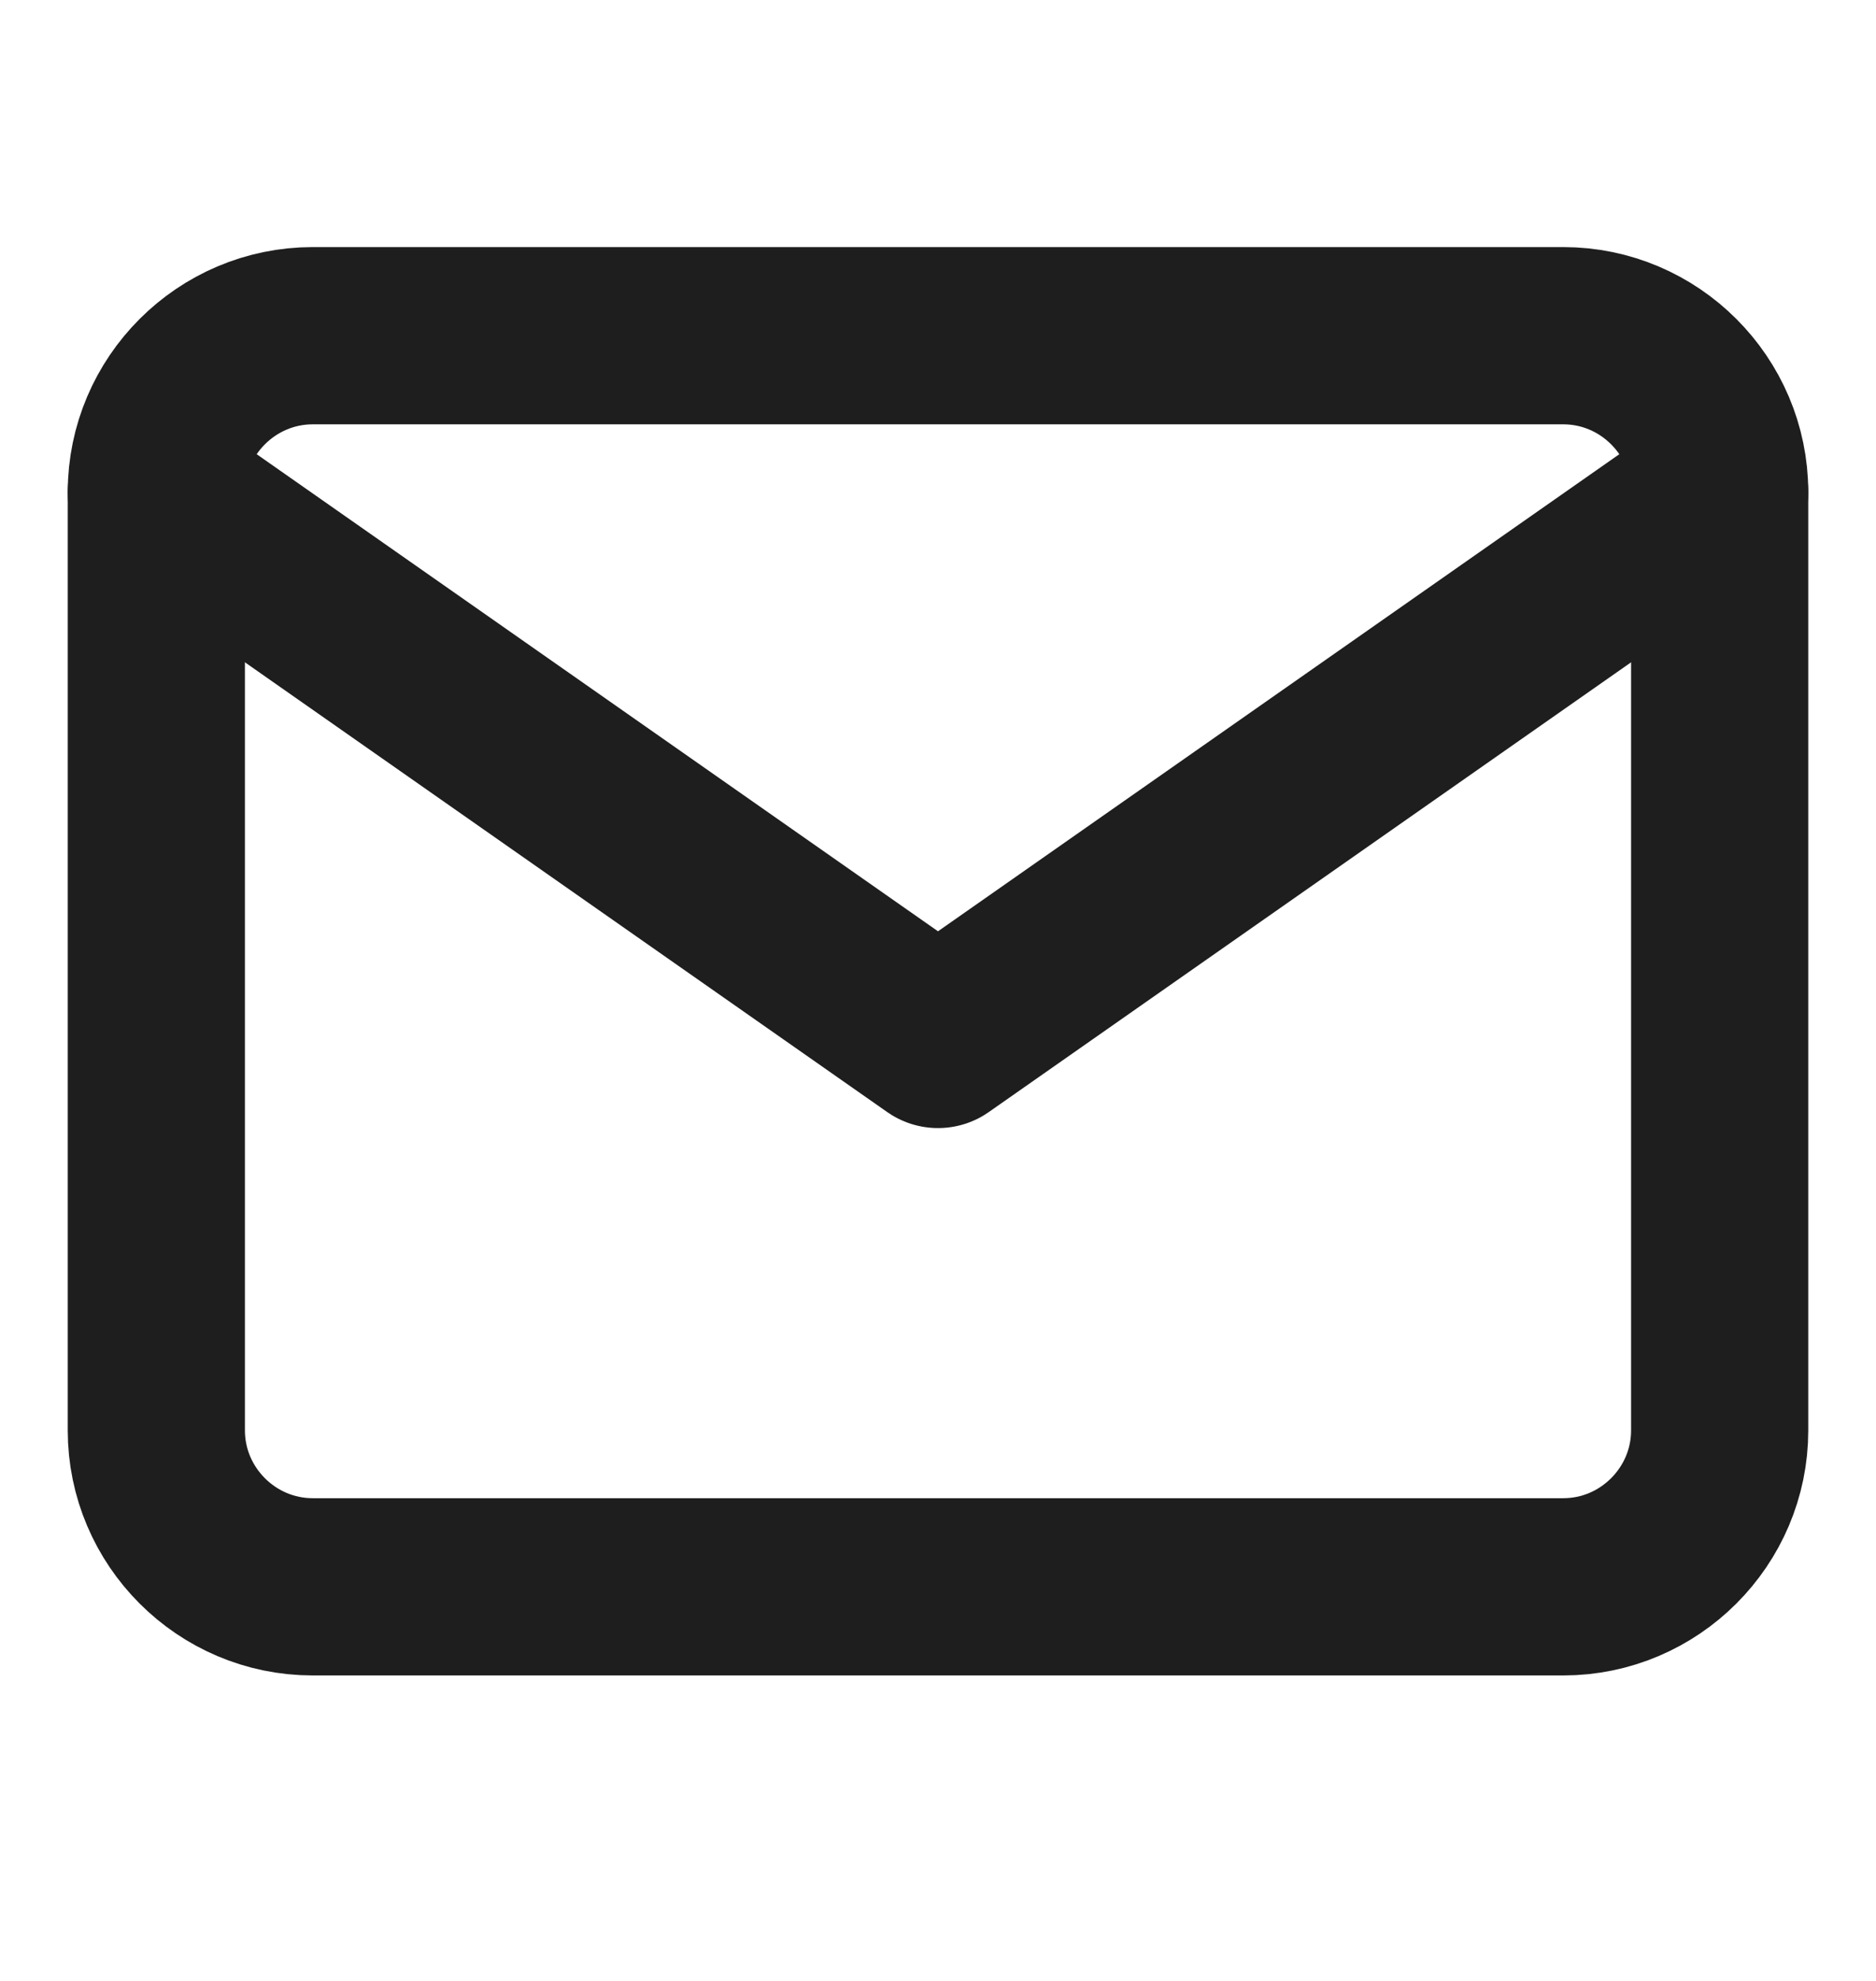
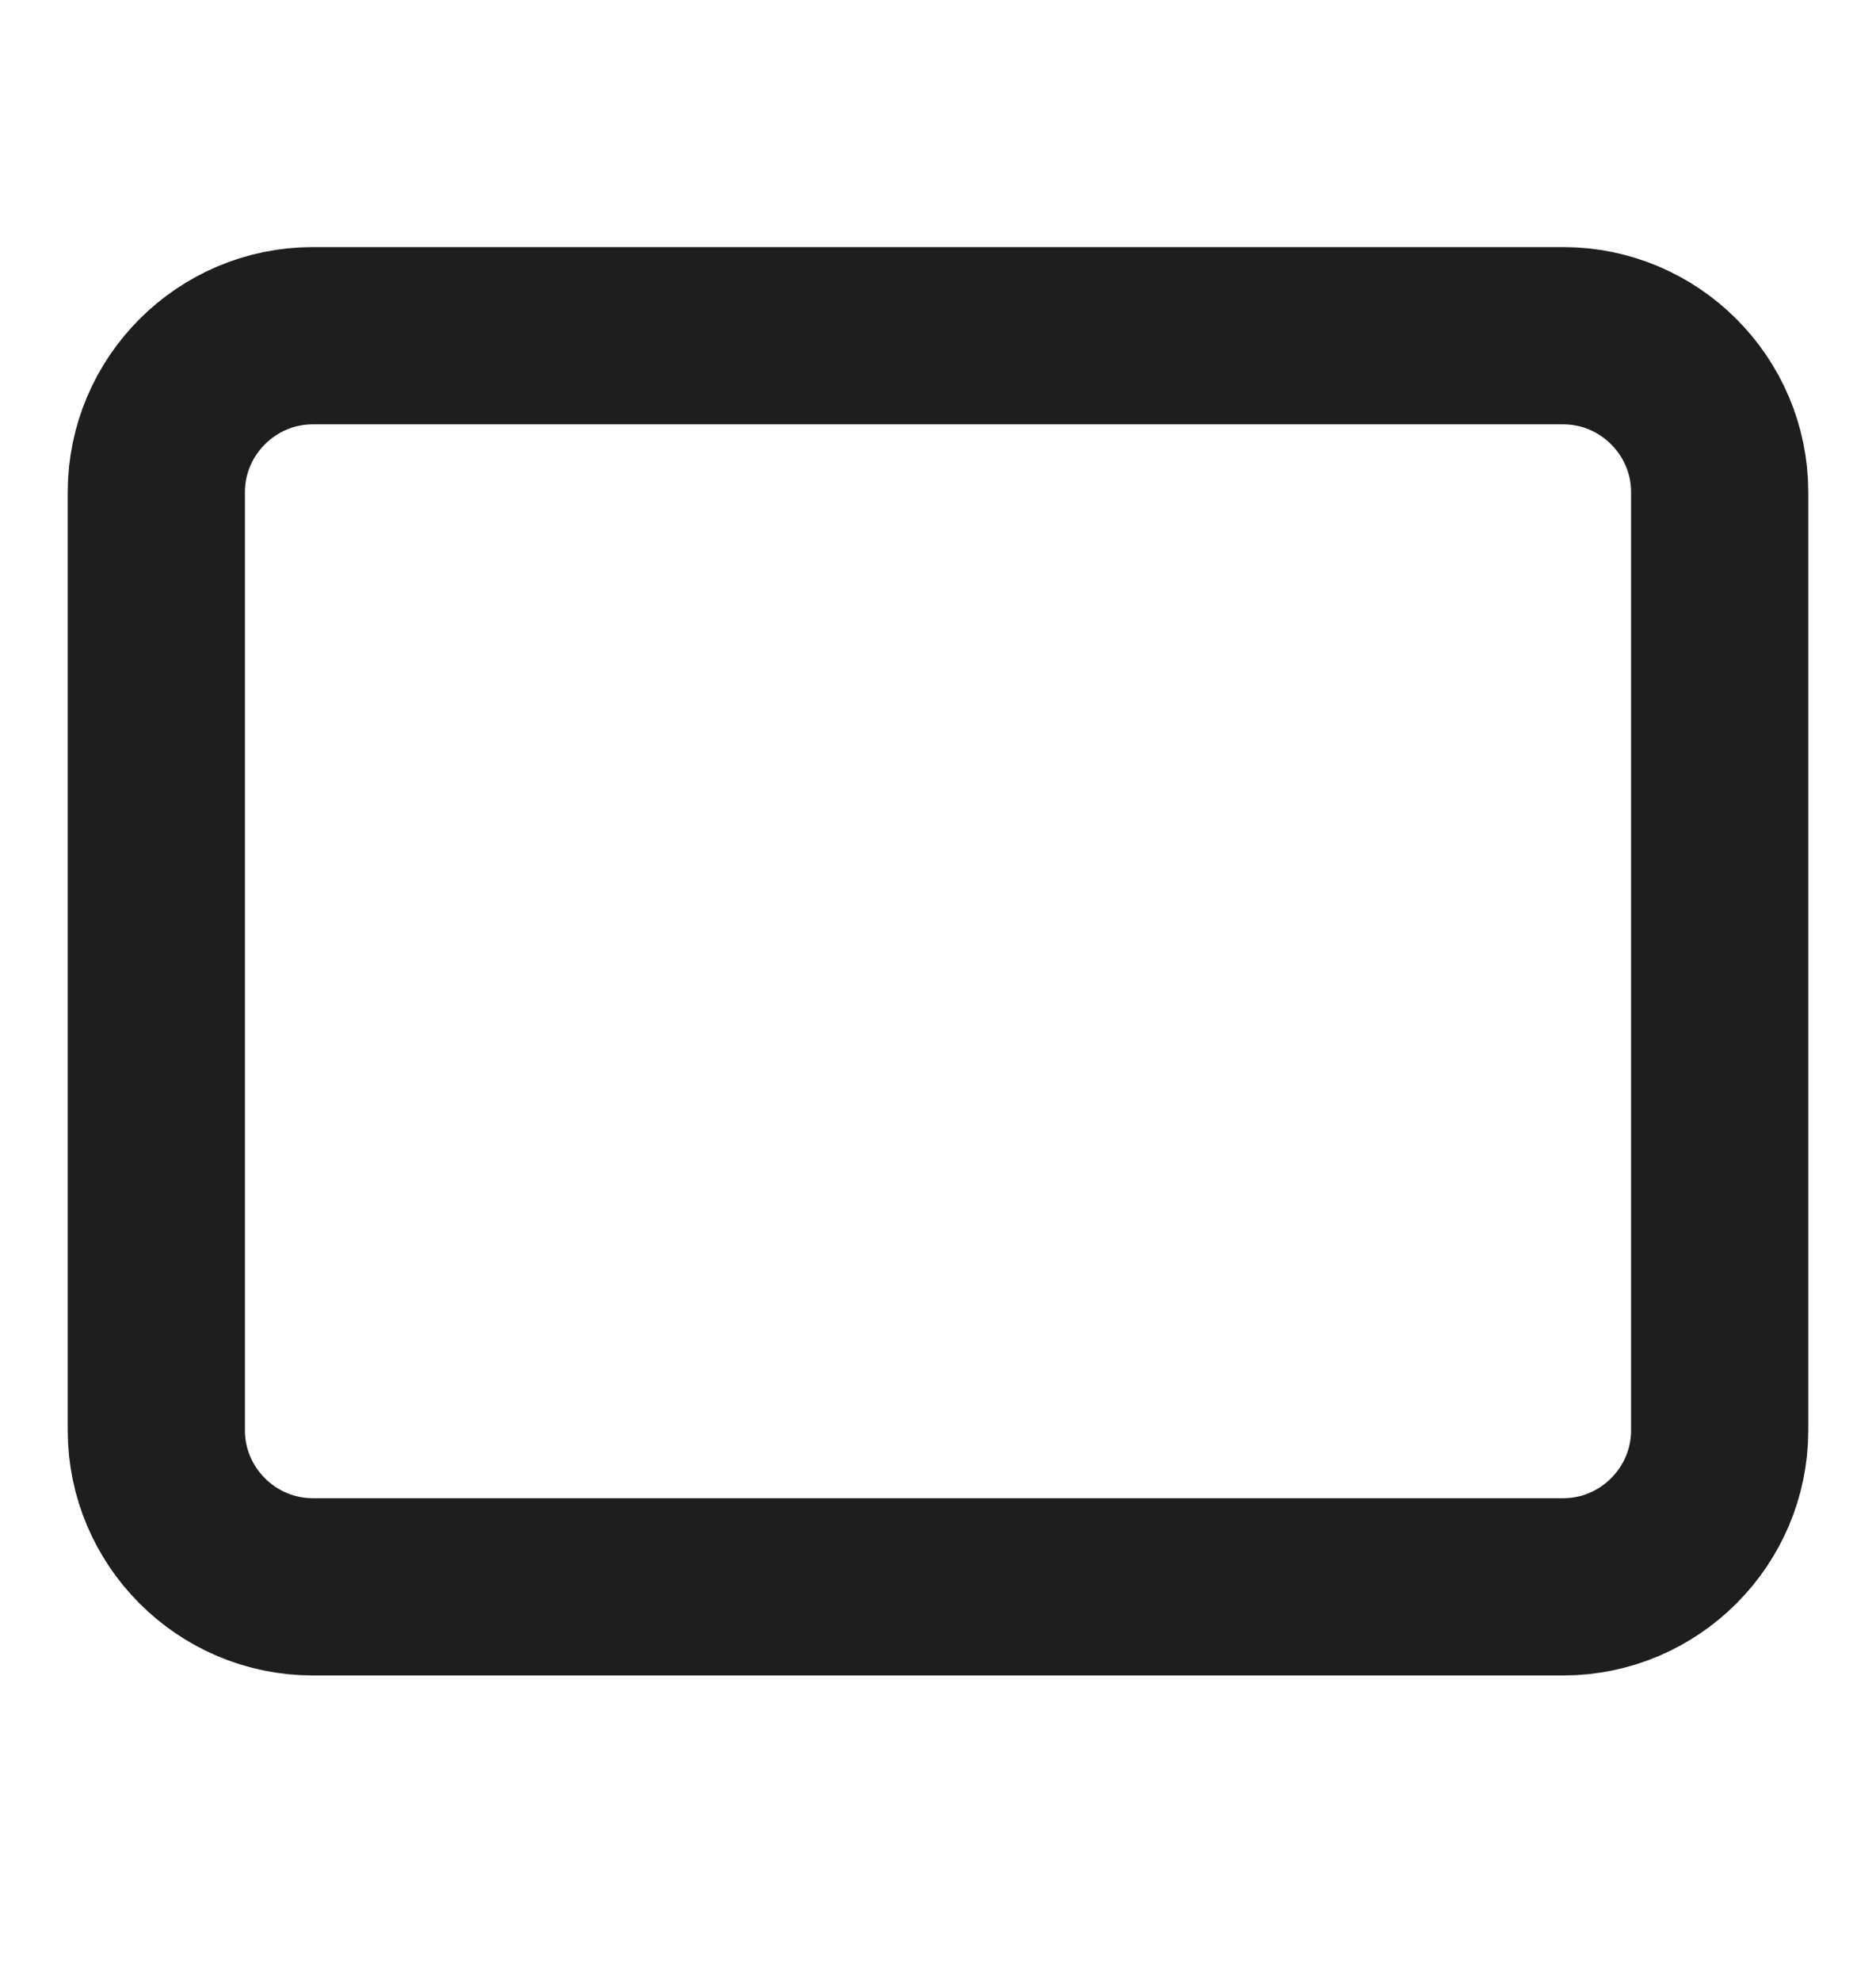
<svg xmlns="http://www.w3.org/2000/svg" width="18" height="19" viewBox="0 0 18 19" fill="none">
  <path d="M3 3.22H15C15.825 3.22 16.5 3.895 16.5 4.72V13.72C16.5 14.545 15.825 15.22 15 15.22H3C2.175 15.22 1.5 14.545 1.5 13.72V4.72C1.5 3.895 2.175 3.22 3 3.22Z" stroke="#1E1E1E" stroke-width="1.7" stroke-linecap="round" stroke-linejoin="round" />
-   <path d="M16.5 4.72L9 9.97L1.5 4.72" stroke="#1E1E1E" stroke-width="1.7" stroke-linecap="round" stroke-linejoin="round" />
</svg>